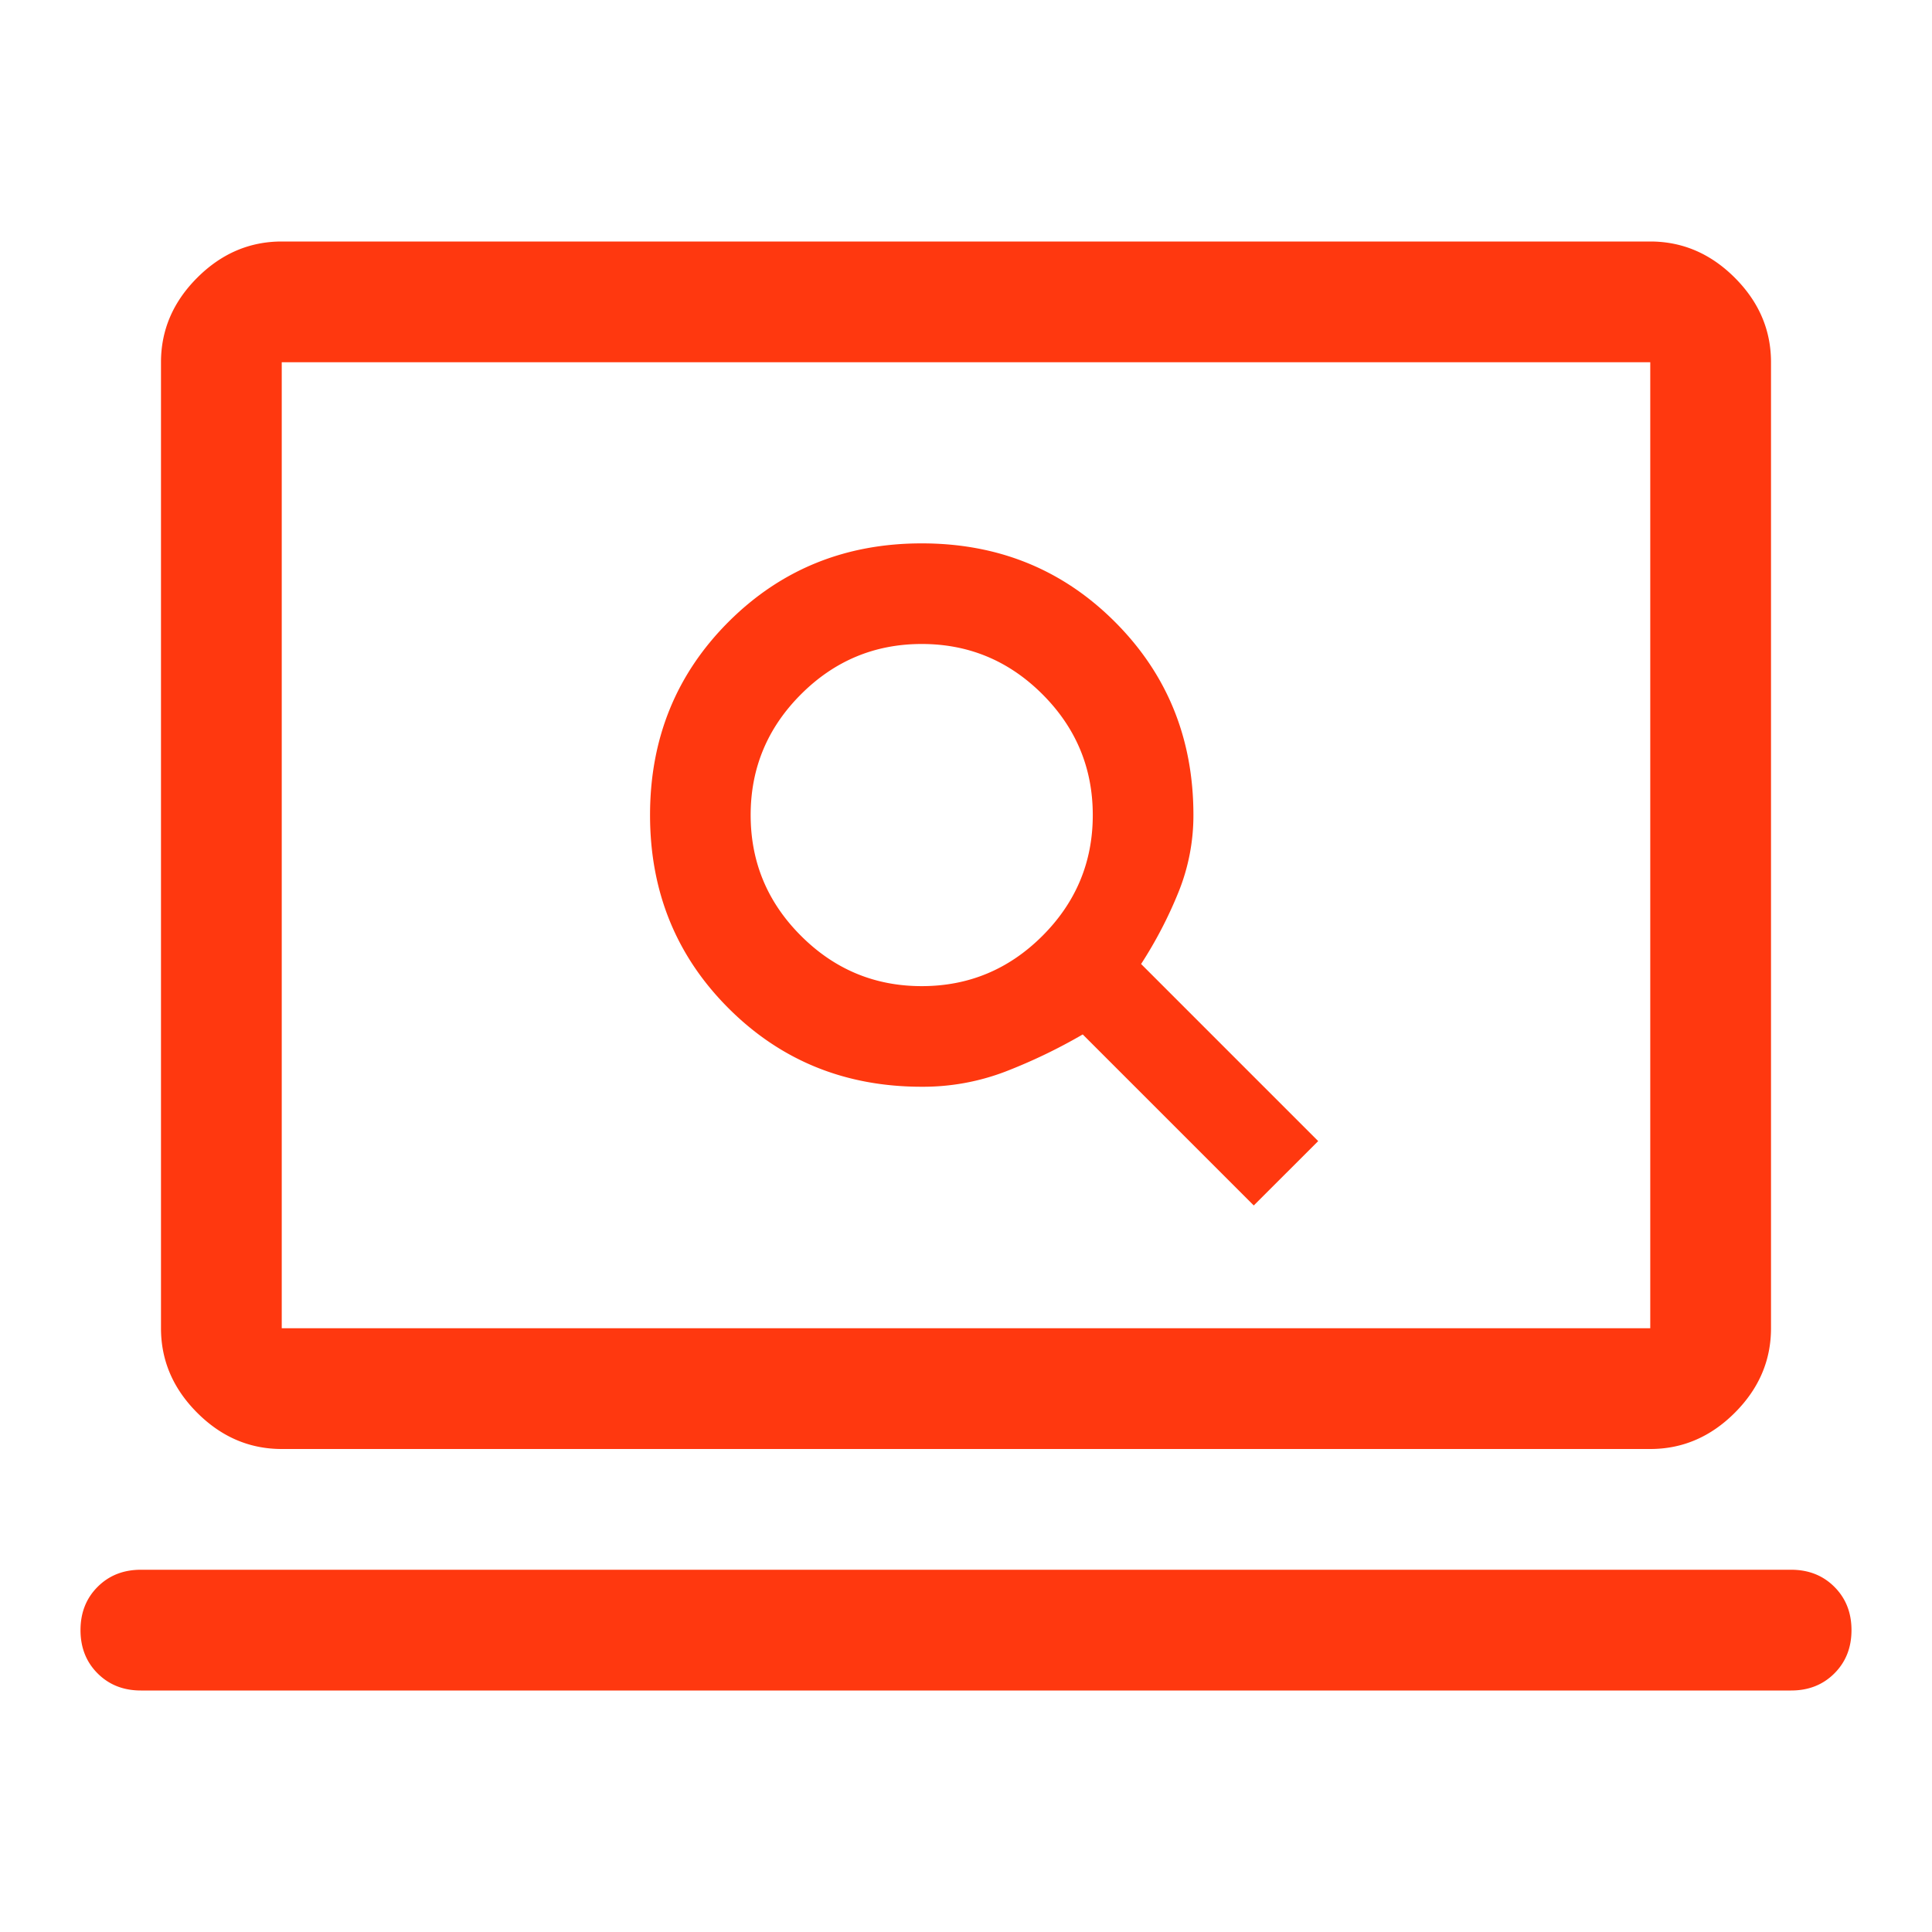
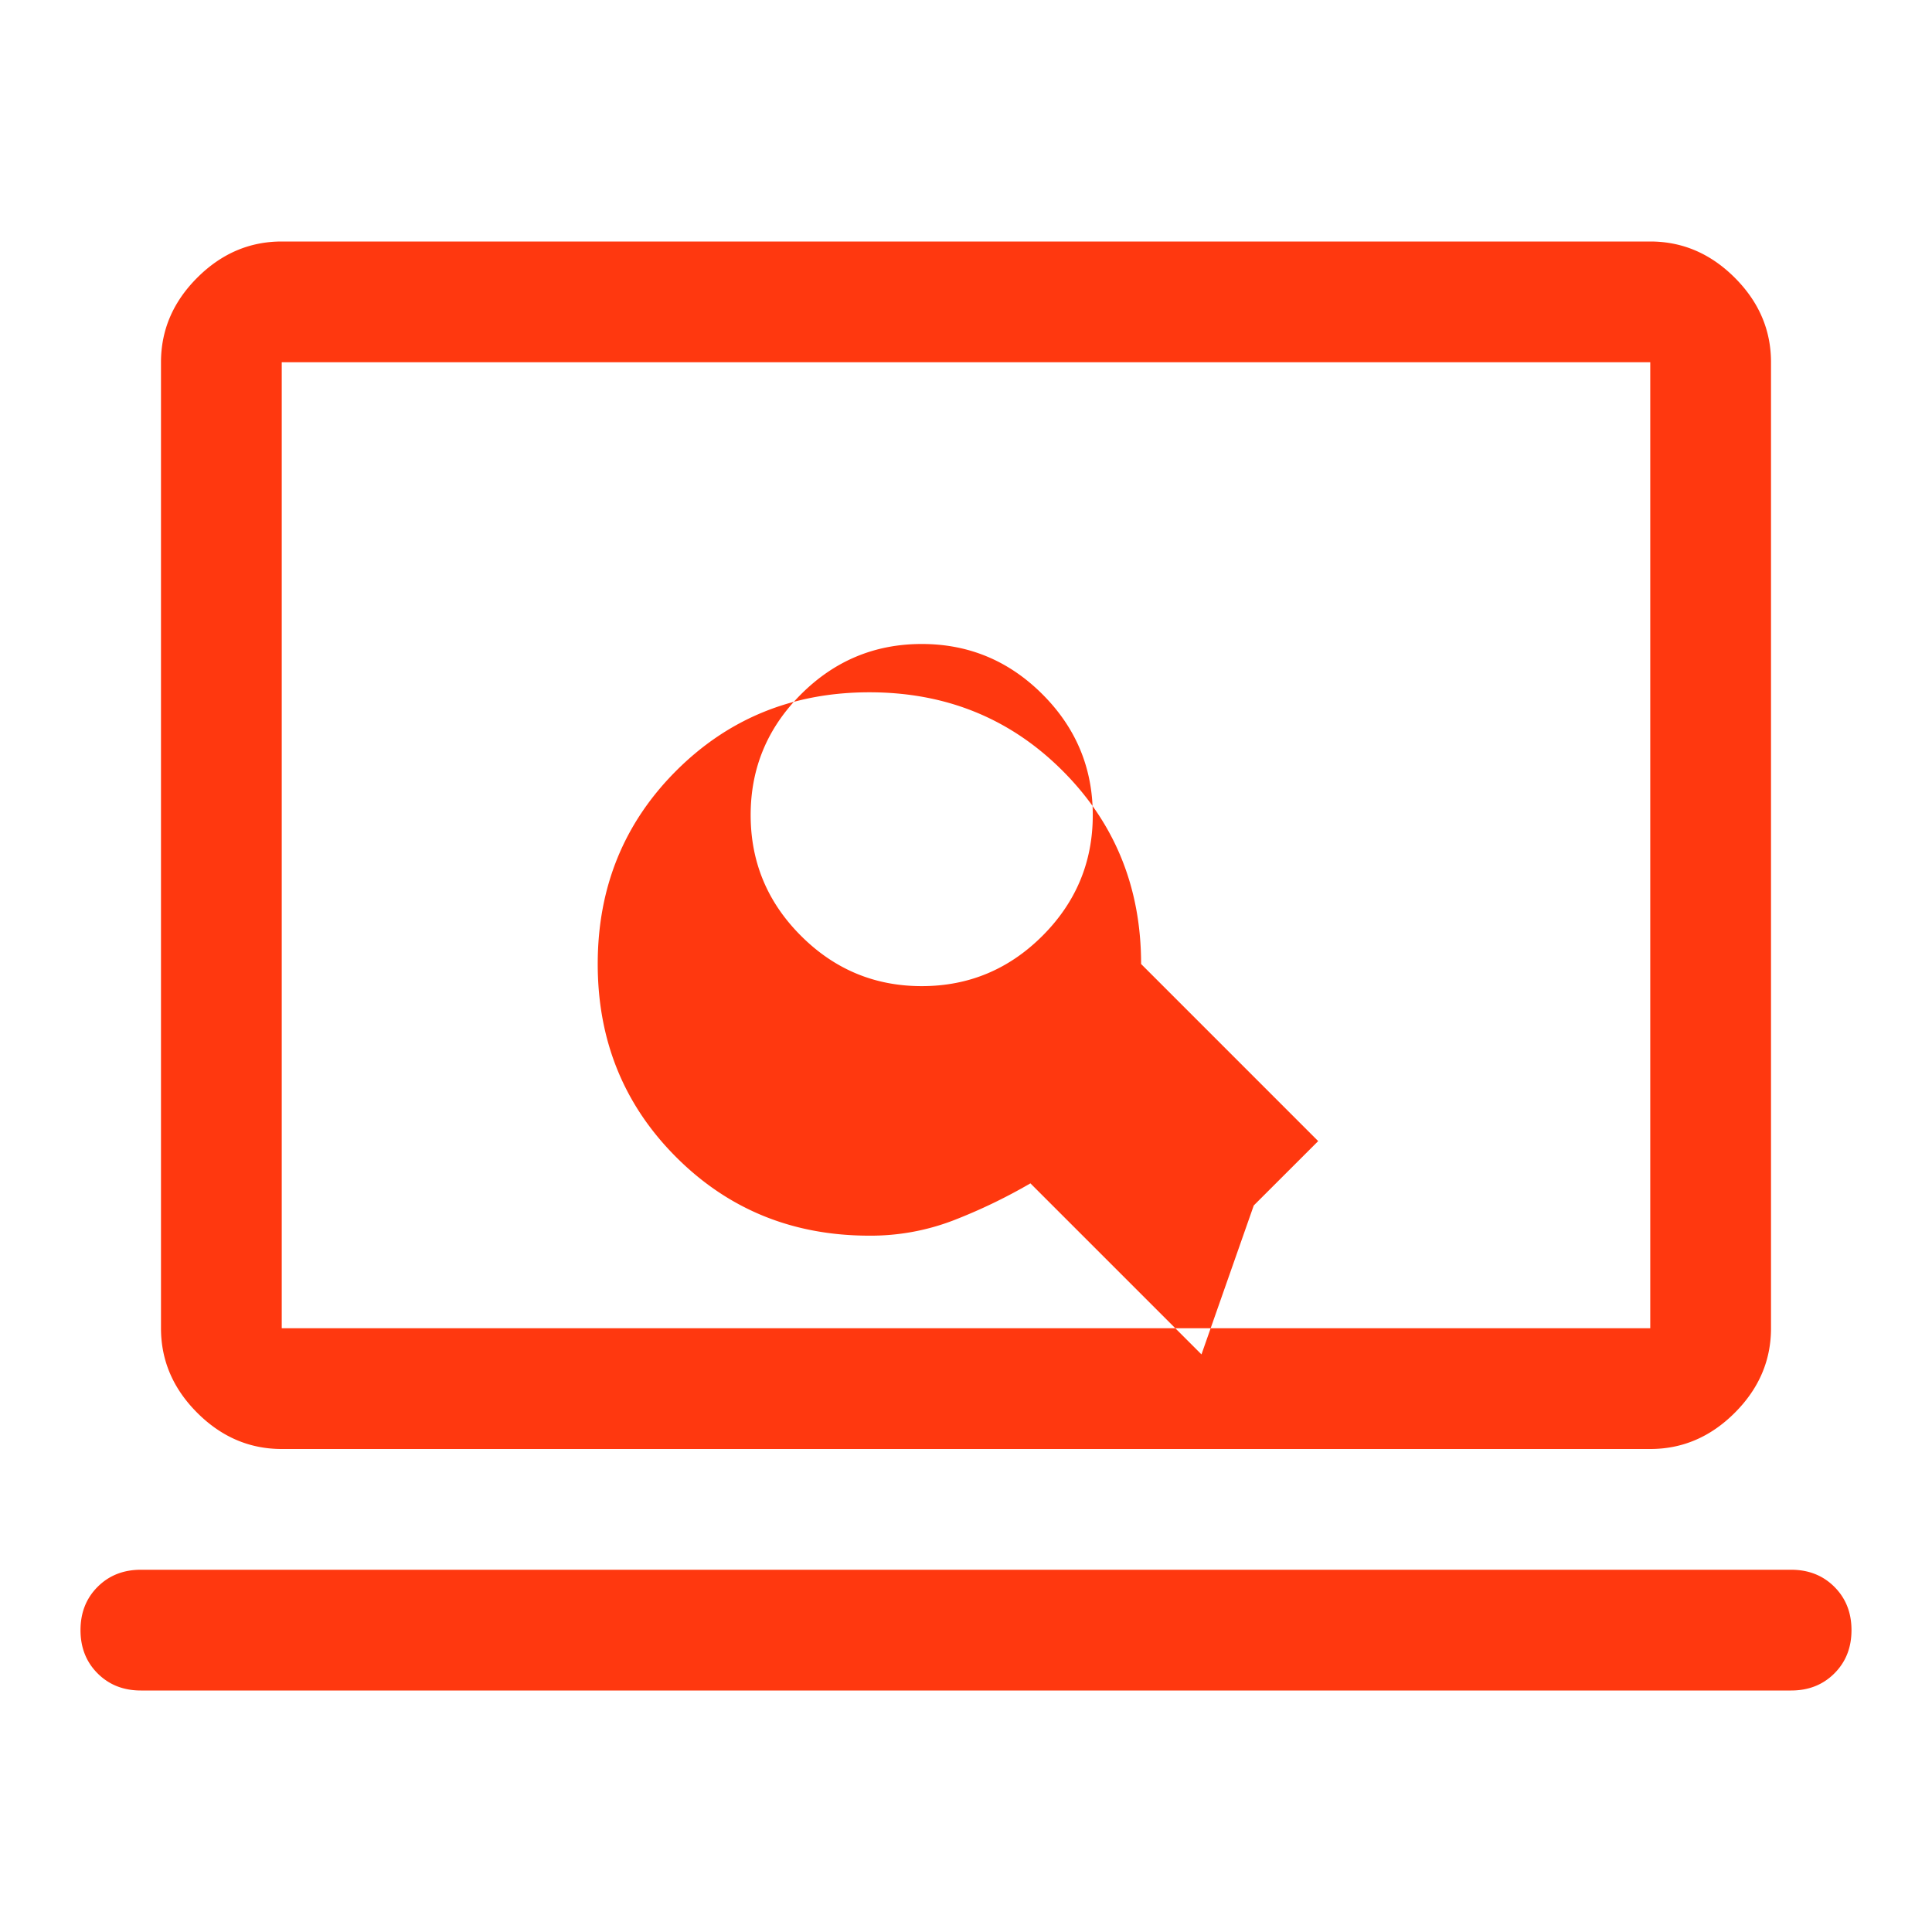
<svg xmlns="http://www.w3.org/2000/svg" width="76" height="76" fill="none">
-   <path d="m49.32 47.42 2.534-2.532-6.966-6.967a16.736 16.736 0 0 0 1.464-2.81 8.038 8.038 0 0 0 .594-3.048c0-3.009-1.03-5.542-3.088-7.6-2.058-2.059-4.591-3.088-7.6-3.088-3.008 0-5.541 1.03-7.6 3.087-2.058 2.059-3.087 4.592-3.087 7.6 0 3.009 1.029 5.542 3.087 7.6 2.059 2.059 4.592 3.088 7.6 3.088a9.071 9.071 0 0 0 3.286-.594 21.459 21.459 0 0 0 3.048-1.464l6.729 6.729Zm-13.062-8.628c-1.847 0-3.43-.66-4.75-1.98-1.32-1.319-1.979-2.902-1.979-4.75 0-1.847.66-3.43 1.98-4.75 1.319-1.319 2.902-1.979 4.75-1.979 1.847 0 3.43.66 4.75 1.98 1.319 1.319 1.978 2.902 1.978 4.75 0 1.847-.66 3.43-1.979 4.75-1.32 1.319-2.902 1.979-4.75 1.979ZM5.542 66.5c-.686 0-1.254-.224-1.702-.673-.449-.448-.673-1.016-.673-1.702 0-.686.224-1.254.673-1.702.448-.449 1.016-.673 1.702-.673h64.916c.686 0 1.254.224 1.702.673.449.448.673 1.016.673 1.702 0 .686-.224 1.254-.673 1.702-.448.449-1.016.673-1.702.673H5.542Zm5.541-9.5c-1.266 0-2.375-.475-3.325-1.425-.95-.95-1.425-2.058-1.425-3.325v-38c0-1.267.475-2.375 1.425-3.325.95-.95 2.059-1.425 3.325-1.425h53.834c1.266 0 2.375.475 3.325 1.425.95.95 1.425 2.058 1.425 3.325v38c0 1.267-.475 2.375-1.425 3.325-.95.95-2.059 1.425-3.325 1.425H11.083Zm0-4.75h53.834v-38H11.083v38Z" fill="#FF380F" />
+   <path d="m49.32 47.42 2.534-2.532-6.966-6.967c0-3.009-1.03-5.542-3.088-7.6-2.058-2.059-4.591-3.088-7.6-3.088-3.008 0-5.541 1.03-7.6 3.087-2.058 2.059-3.087 4.592-3.087 7.6 0 3.009 1.029 5.542 3.087 7.6 2.059 2.059 4.592 3.088 7.6 3.088a9.071 9.071 0 0 0 3.286-.594 21.459 21.459 0 0 0 3.048-1.464l6.729 6.729Zm-13.062-8.628c-1.847 0-3.43-.66-4.75-1.98-1.32-1.319-1.979-2.902-1.979-4.75 0-1.847.66-3.43 1.98-4.75 1.319-1.319 2.902-1.979 4.75-1.979 1.847 0 3.43.66 4.75 1.98 1.319 1.319 1.978 2.902 1.978 4.75 0 1.847-.66 3.43-1.979 4.75-1.32 1.319-2.902 1.979-4.75 1.979ZM5.542 66.5c-.686 0-1.254-.224-1.702-.673-.449-.448-.673-1.016-.673-1.702 0-.686.224-1.254.673-1.702.448-.449 1.016-.673 1.702-.673h64.916c.686 0 1.254.224 1.702.673.449.448.673 1.016.673 1.702 0 .686-.224 1.254-.673 1.702-.448.449-1.016.673-1.702.673H5.542Zm5.541-9.5c-1.266 0-2.375-.475-3.325-1.425-.95-.95-1.425-2.058-1.425-3.325v-38c0-1.267.475-2.375 1.425-3.325.95-.95 2.059-1.425 3.325-1.425h53.834c1.266 0 2.375.475 3.325 1.425.95.95 1.425 2.058 1.425 3.325v38c0 1.267-.475 2.375-1.425 3.325-.95.95-2.059 1.425-3.325 1.425H11.083Zm0-4.75h53.834v-38H11.083v38Z" fill="#FF380F" />
</svg>